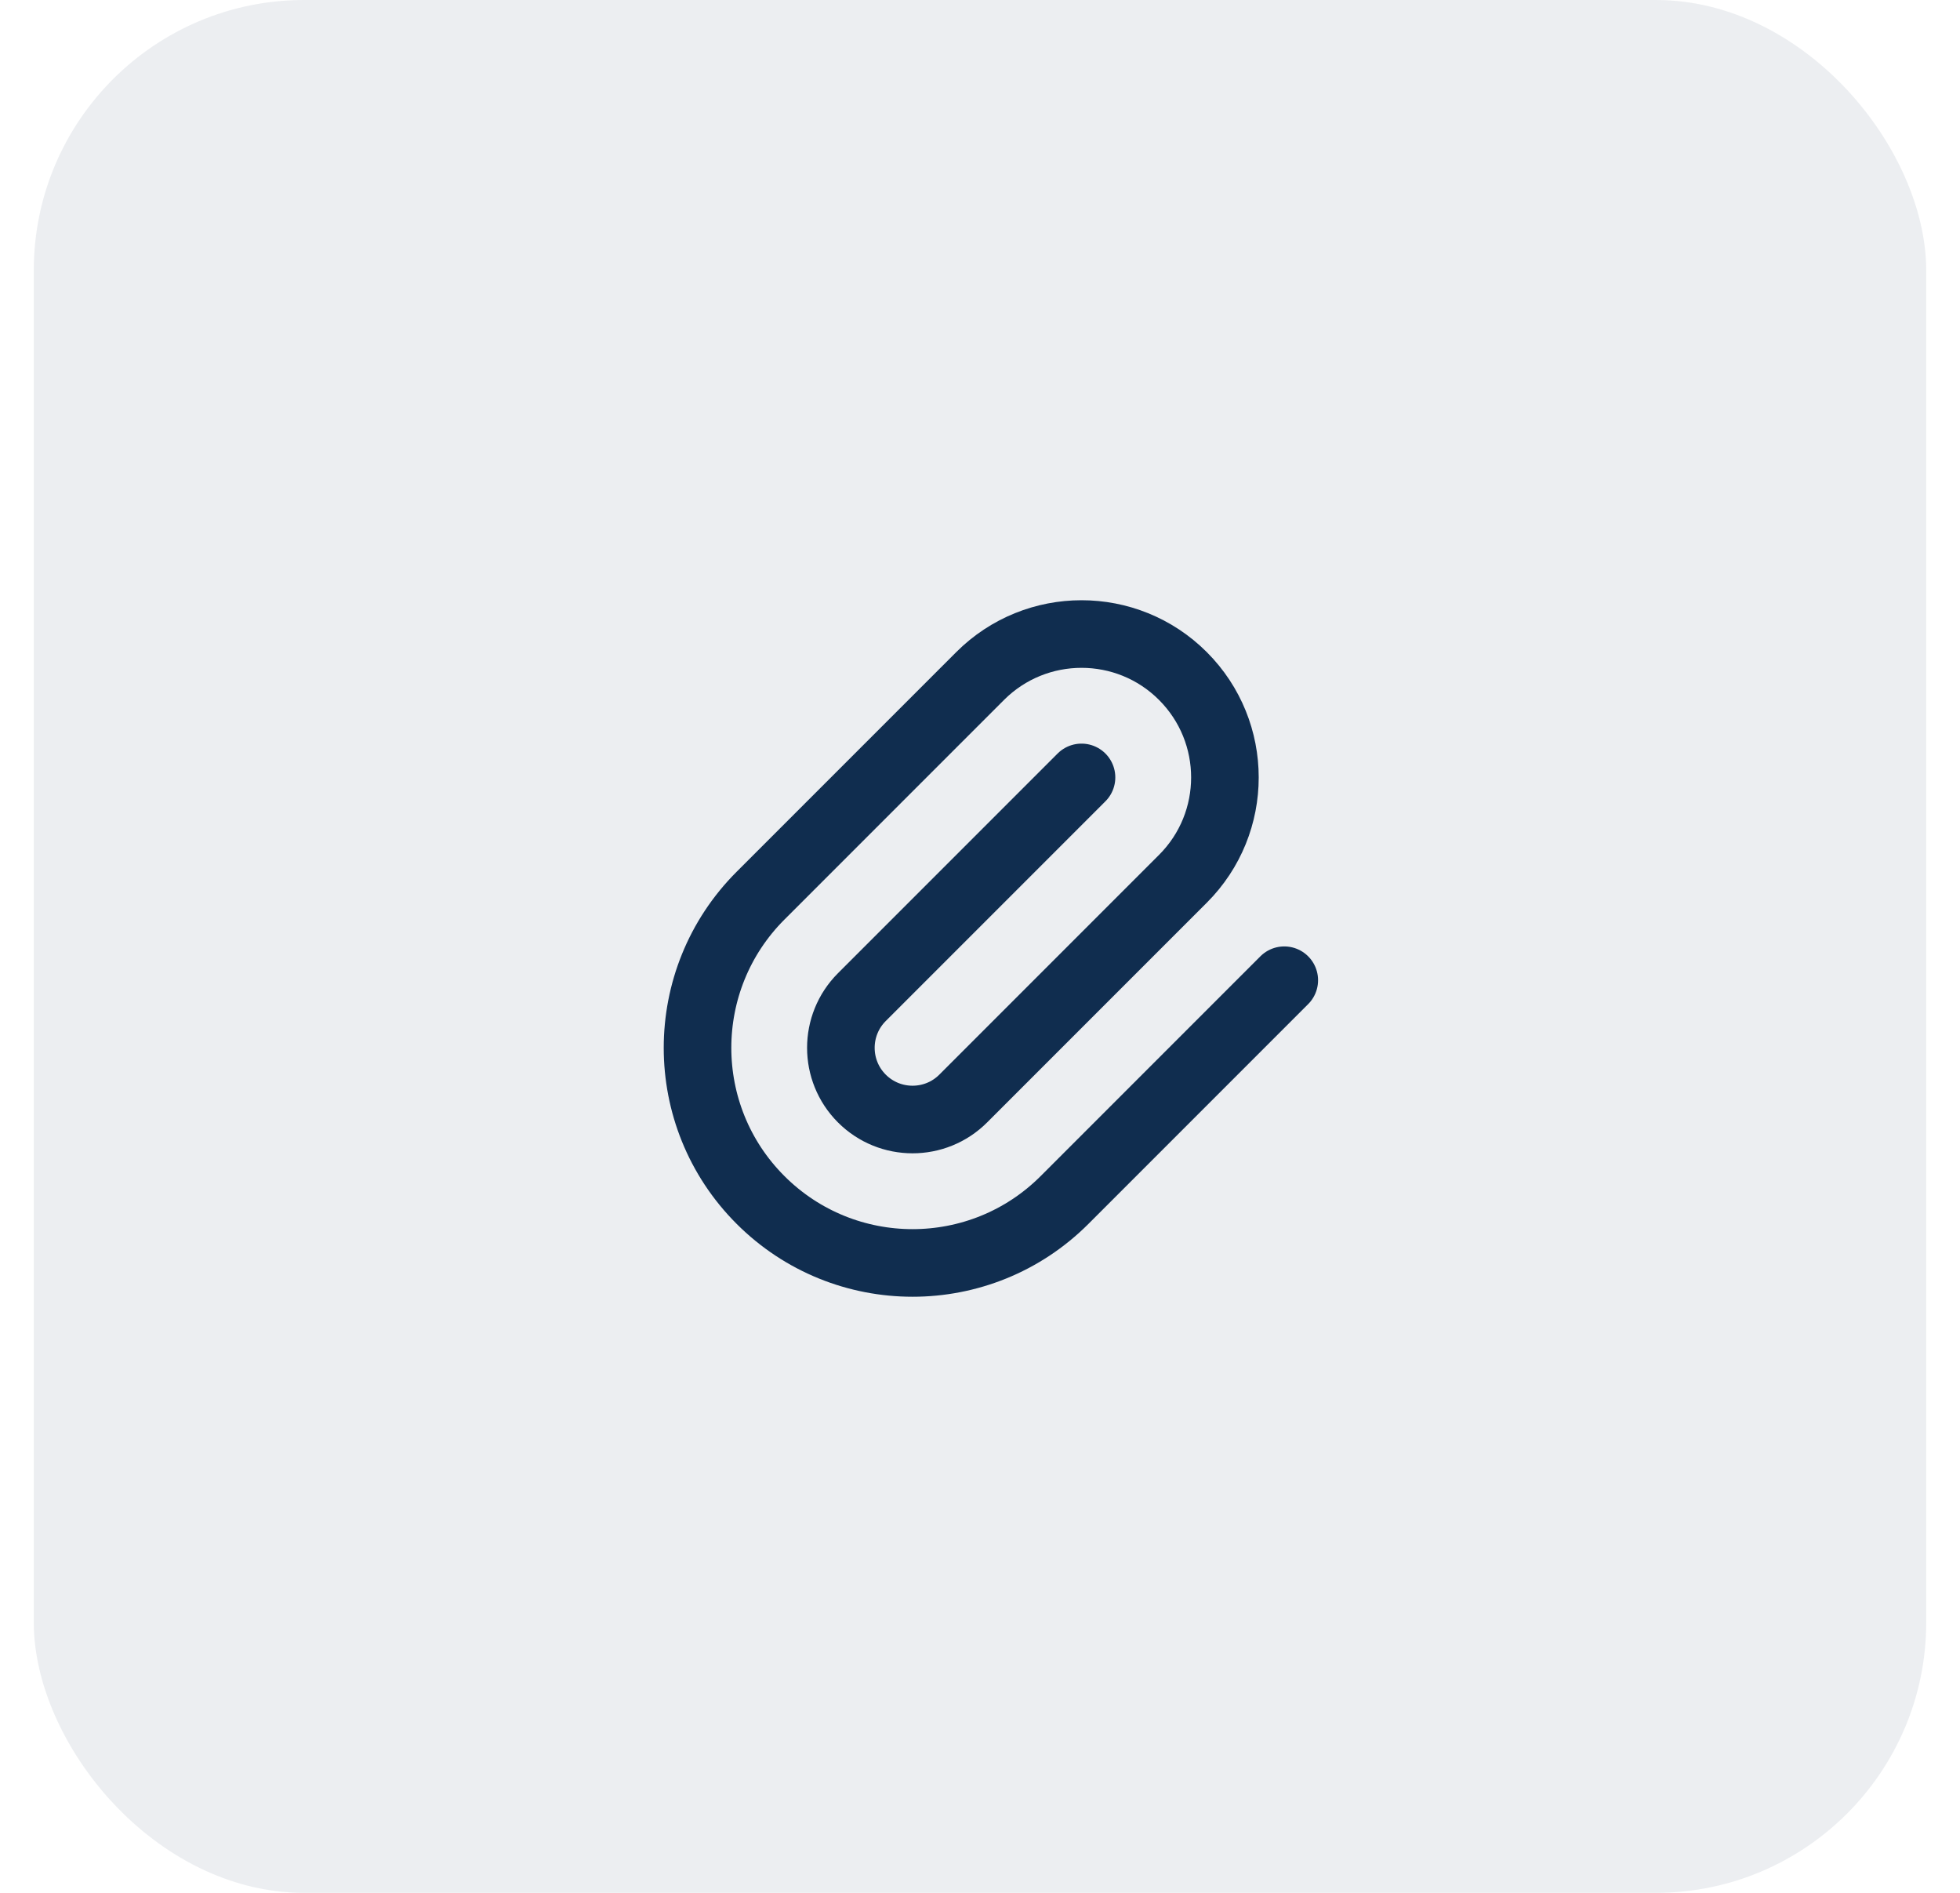
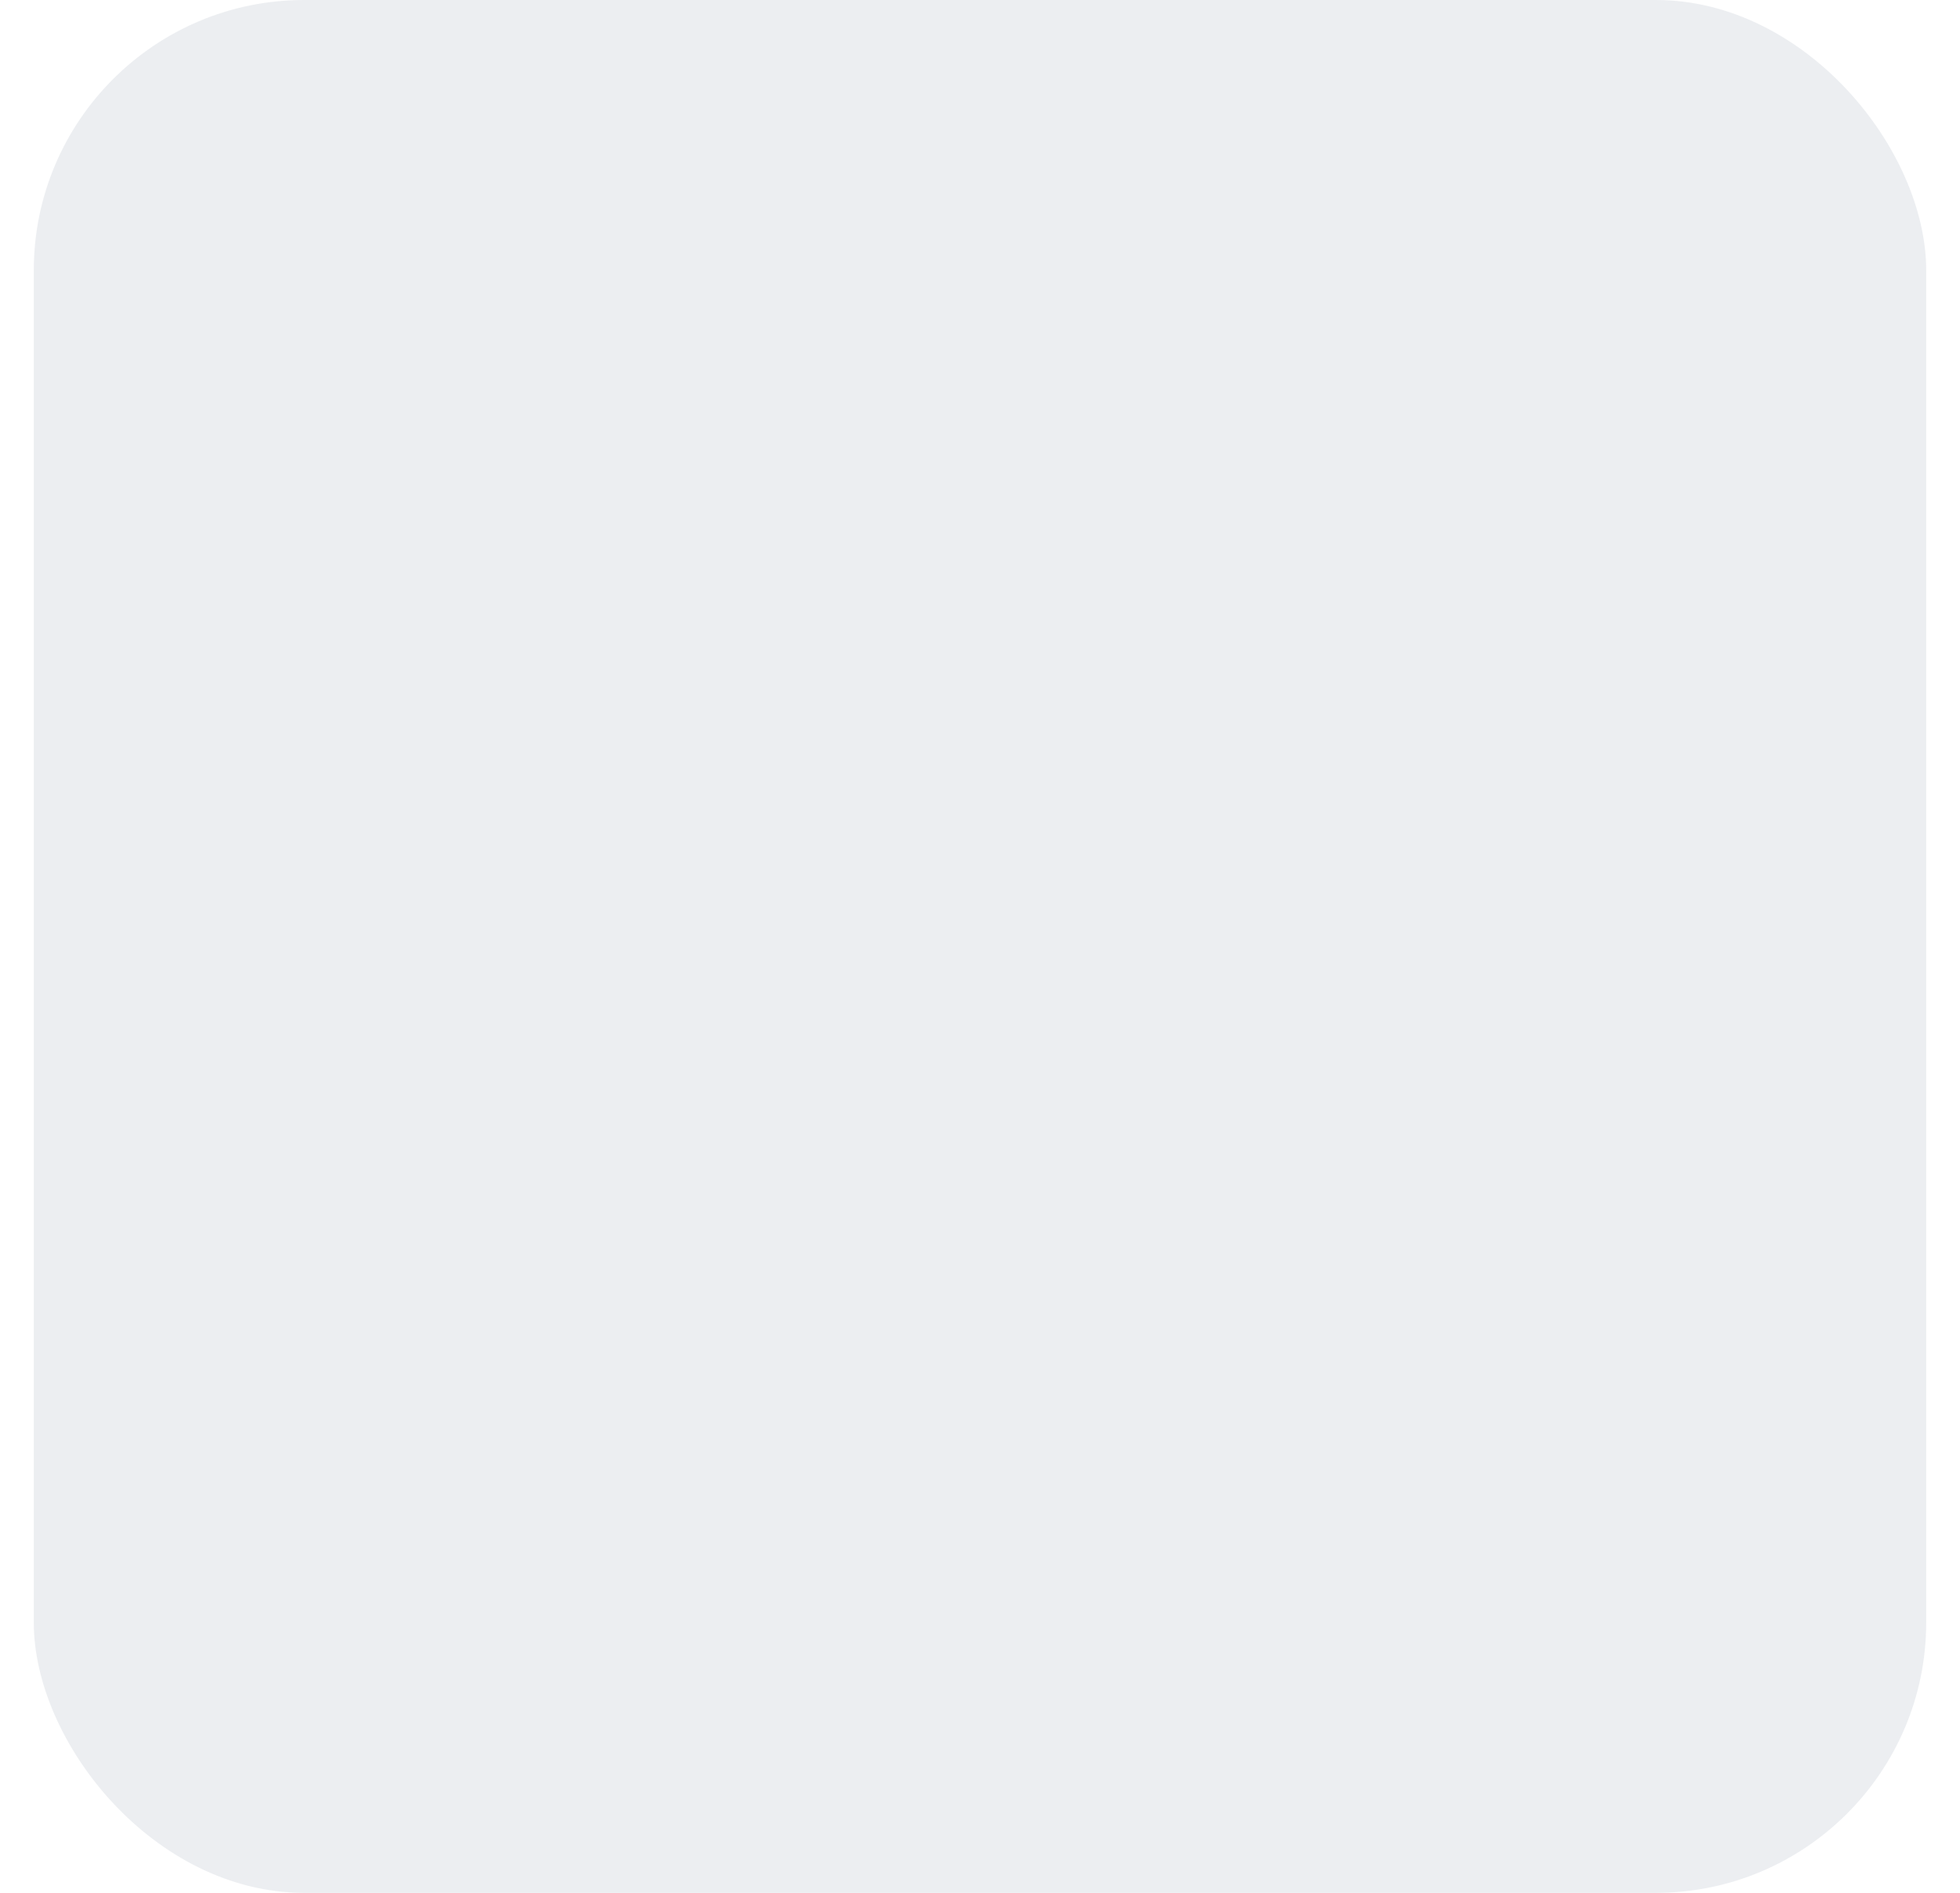
<svg xmlns="http://www.w3.org/2000/svg" width="29" height="28" viewBox="0 0 29 28" fill="none">
  <rect x="0.5" width="28" height="28" rx="4" fill="#102D4F" fill-opacity="0.08" />
-   <path d="M16.002 11.5L12.752 14.75C12.338 15.164 12.338 15.836 12.752 16.25C13.166 16.664 13.838 16.664 14.252 16.25L17.502 13C18.331 12.172 18.331 10.829 17.502 10C16.674 9.172 15.331 9.172 14.502 10L11.252 13.25C10.01 14.493 10.01 16.508 11.252 17.75C12.495 18.993 14.51 18.993 15.752 17.75L19.002 14.5" stroke="#102D4F" stroke-linecap="round" stroke-linejoin="round" />
</svg>